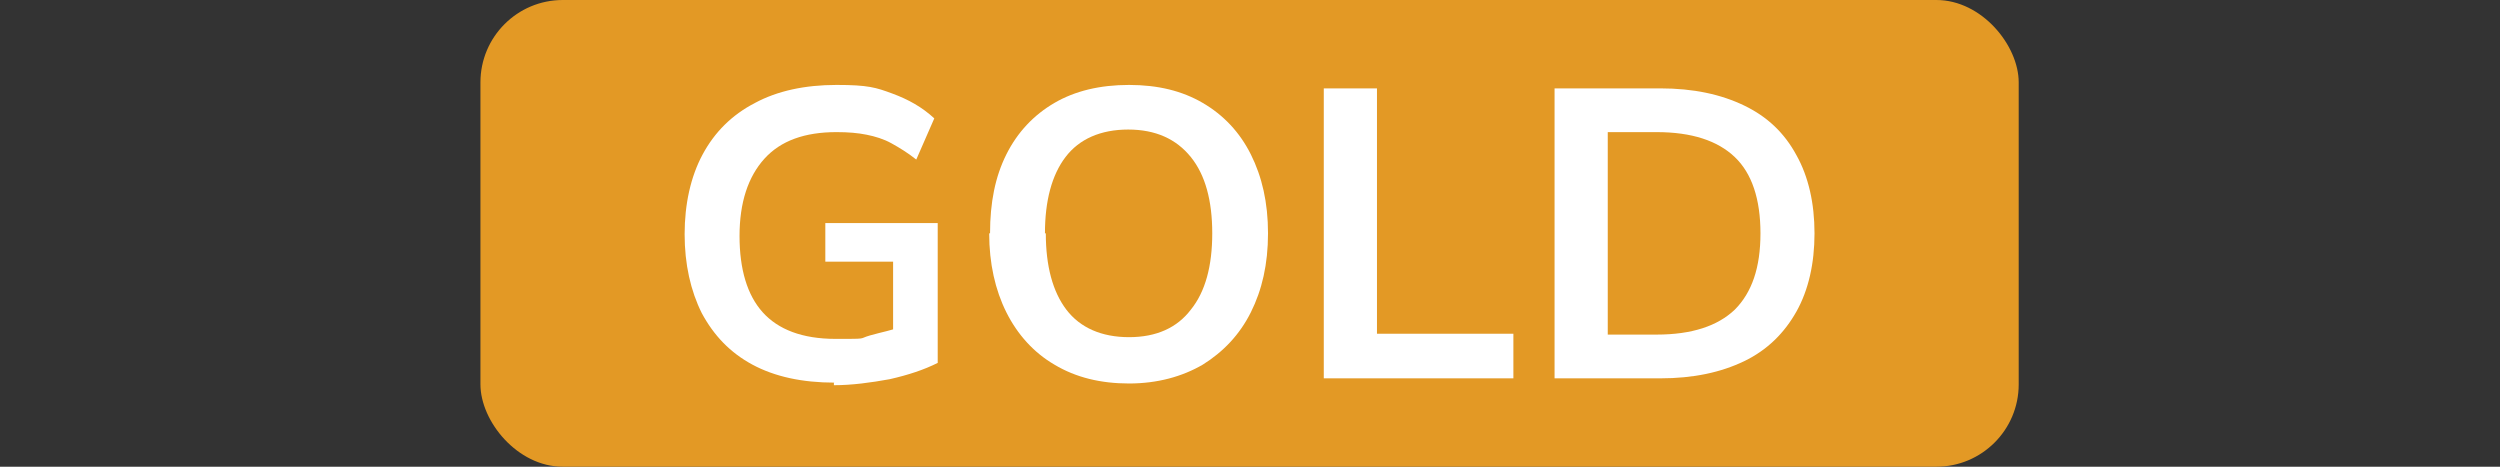
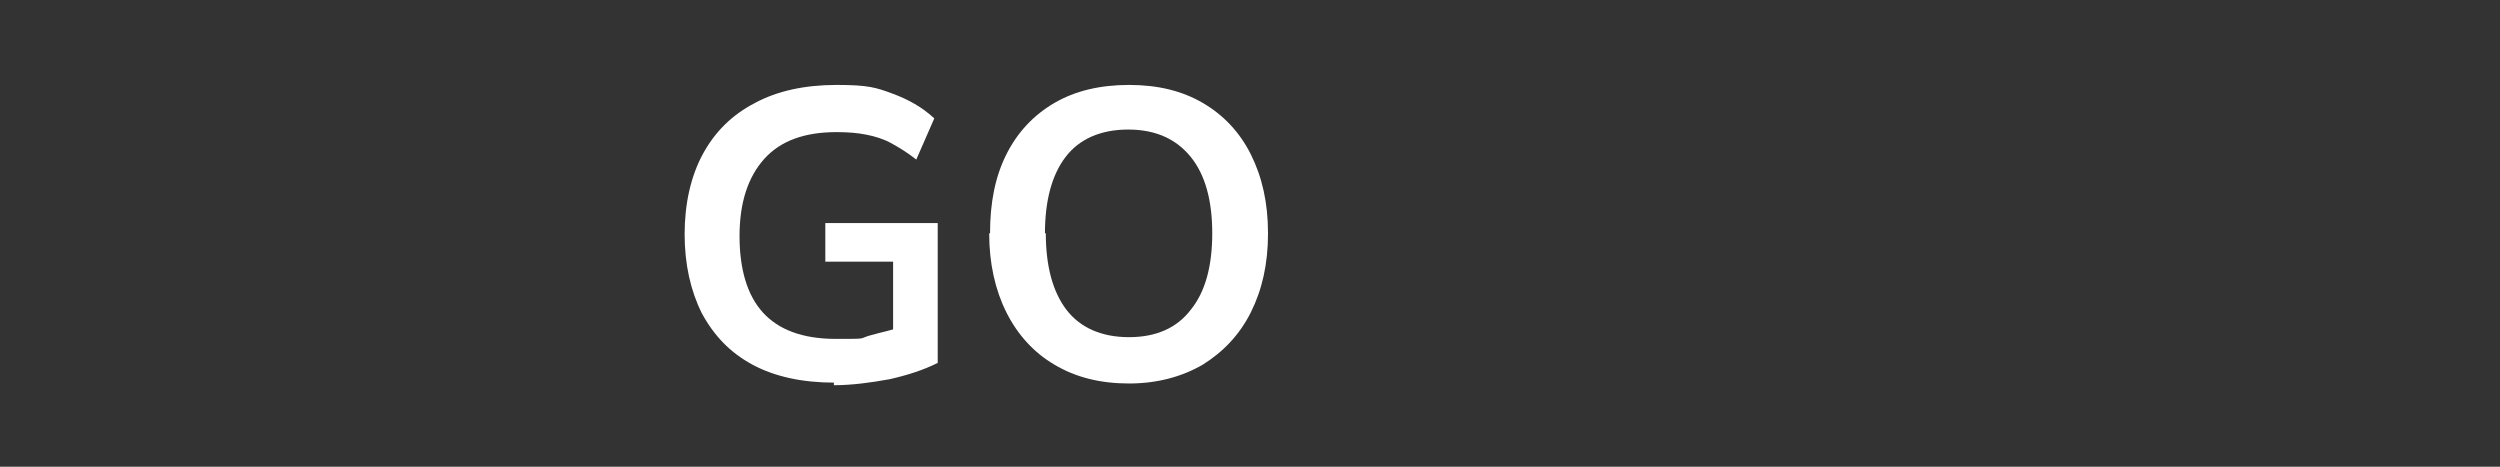
<svg xmlns="http://www.w3.org/2000/svg" id="Layer_1" version="1.1" viewBox="0 0 291.4 54.4">
  <rect x="0" y="0" width="291.4" height="54.4" fill="#333333" stroke="none" />
  <defs>
    <style> .st0 { fill: #fff; } .st1 { fill: #e39925; } </style>
  </defs>
-   <rect class="st1" x="56" y="0" width="179.3" height="54.4" rx="9.6" ry="9.6" />
  <g>
    <path class="st0" d="M97.3,44.6c-3.8,0-7-.7-9.6-2.1s-4.5-3.4-5.9-6c-1.3-2.6-2-5.7-2-9.2s.7-6.7,2.1-9.3,3.4-4.6,6.1-6c2.6-1.4,5.8-2.1,9.5-2.1s4.6.3,6.5,1,3.5,1.6,4.9,2.9l-2.1,4.8c-1-.8-2-1.4-2.9-1.9s-1.9-.8-2.9-1-2.1-.3-3.5-.3c-3.7,0-6.5,1-8.4,3.1s-2.9,5.1-2.9,9,.9,6.9,2.7,8.9,4.6,3.1,8.5,3.1,2.6,0,4-.4,2.6-.6,3.9-1.1l-1.2,2.6v-10.1h-7.9v-4.5h13.1v16.3c-1.6.8-3.4,1.4-5.6,1.9-2.2.4-4.4.7-6.5.7v-.3Z" />
-     <path class="st0" d="M115.4,27.2c0-3.6.6-6.6,1.9-9.2s3.2-4.6,5.6-6,5.3-2.1,8.7-2.1,6.2.7,8.6,2.1c2.4,1.4,4.3,3.4,5.6,6s2,5.6,2,9.2-.7,6.6-2,9.2c-1.3,2.6-3.2,4.6-5.6,6.1-2.4,1.4-5.3,2.2-8.6,2.2s-6.2-.7-8.7-2.2c-2.4-1.4-4.3-3.5-5.6-6.1s-2-5.7-2-9.2h0ZM121.9,27.2c0,3.8.8,6.8,2.4,8.9s4.1,3.2,7.3,3.2,5.6-1.1,7.2-3.2c1.7-2.1,2.5-5.1,2.5-8.9s-.8-6.8-2.5-8.9c-1.7-2.1-4.1-3.2-7.3-3.2s-5.7,1.1-7.3,3.2c-1.6,2.1-2.4,5.1-2.4,8.9h.1Z" />
-     <path class="st0" d="M154.3,44.1V10.3h6.2v28.6h15.9v5.2s-22.1,0-22.1,0Z" />
-     <path class="st0" d="M181.2,44.1V10.3h12.3c3.9,0,7.1.7,9.8,2s4.7,3.2,6.1,5.8c1.4,2.5,2.1,5.6,2.1,9.1s-.7,6.6-2.1,9.1c-1.4,2.5-3.4,4.5-6.1,5.8-2.7,1.3-5.9,2-9.8,2,0,0-12.3,0-12.3,0ZM187.4,39h5.7c4.1,0,7.1-1,9.1-2.9,2-2,3-4.9,3-8.9s-1-7-3-8.9-5-2.9-9.1-2.9h-5.7v23.6Z" />
+     <path class="st0" d="M115.4,27.2c0-3.6.6-6.6,1.9-9.2s3.2-4.6,5.6-6,5.3-2.1,8.7-2.1,6.2.7,8.6,2.1c2.4,1.4,4.3,3.4,5.6,6s2,5.6,2,9.2-.7,6.6-2,9.2c-1.3,2.6-3.2,4.6-5.6,6.1-2.4,1.4-5.3,2.2-8.6,2.2s-6.2-.7-8.7-2.2c-2.4-1.4-4.3-3.5-5.6-6.1s-2-5.7-2-9.2h0ZM121.9,27.2c0,3.8.8,6.8,2.4,8.9s4.1,3.2,7.3,3.2,5.6-1.1,7.2-3.2c1.7-2.1,2.5-5.1,2.5-8.9s-.8-6.8-2.5-8.9c-1.7-2.1-4.1-3.2-7.3-3.2s-5.7,1.1-7.3,3.2c-1.6,2.1-2.4,5.1-2.4,8.9h.1" />
  </g>
</svg>